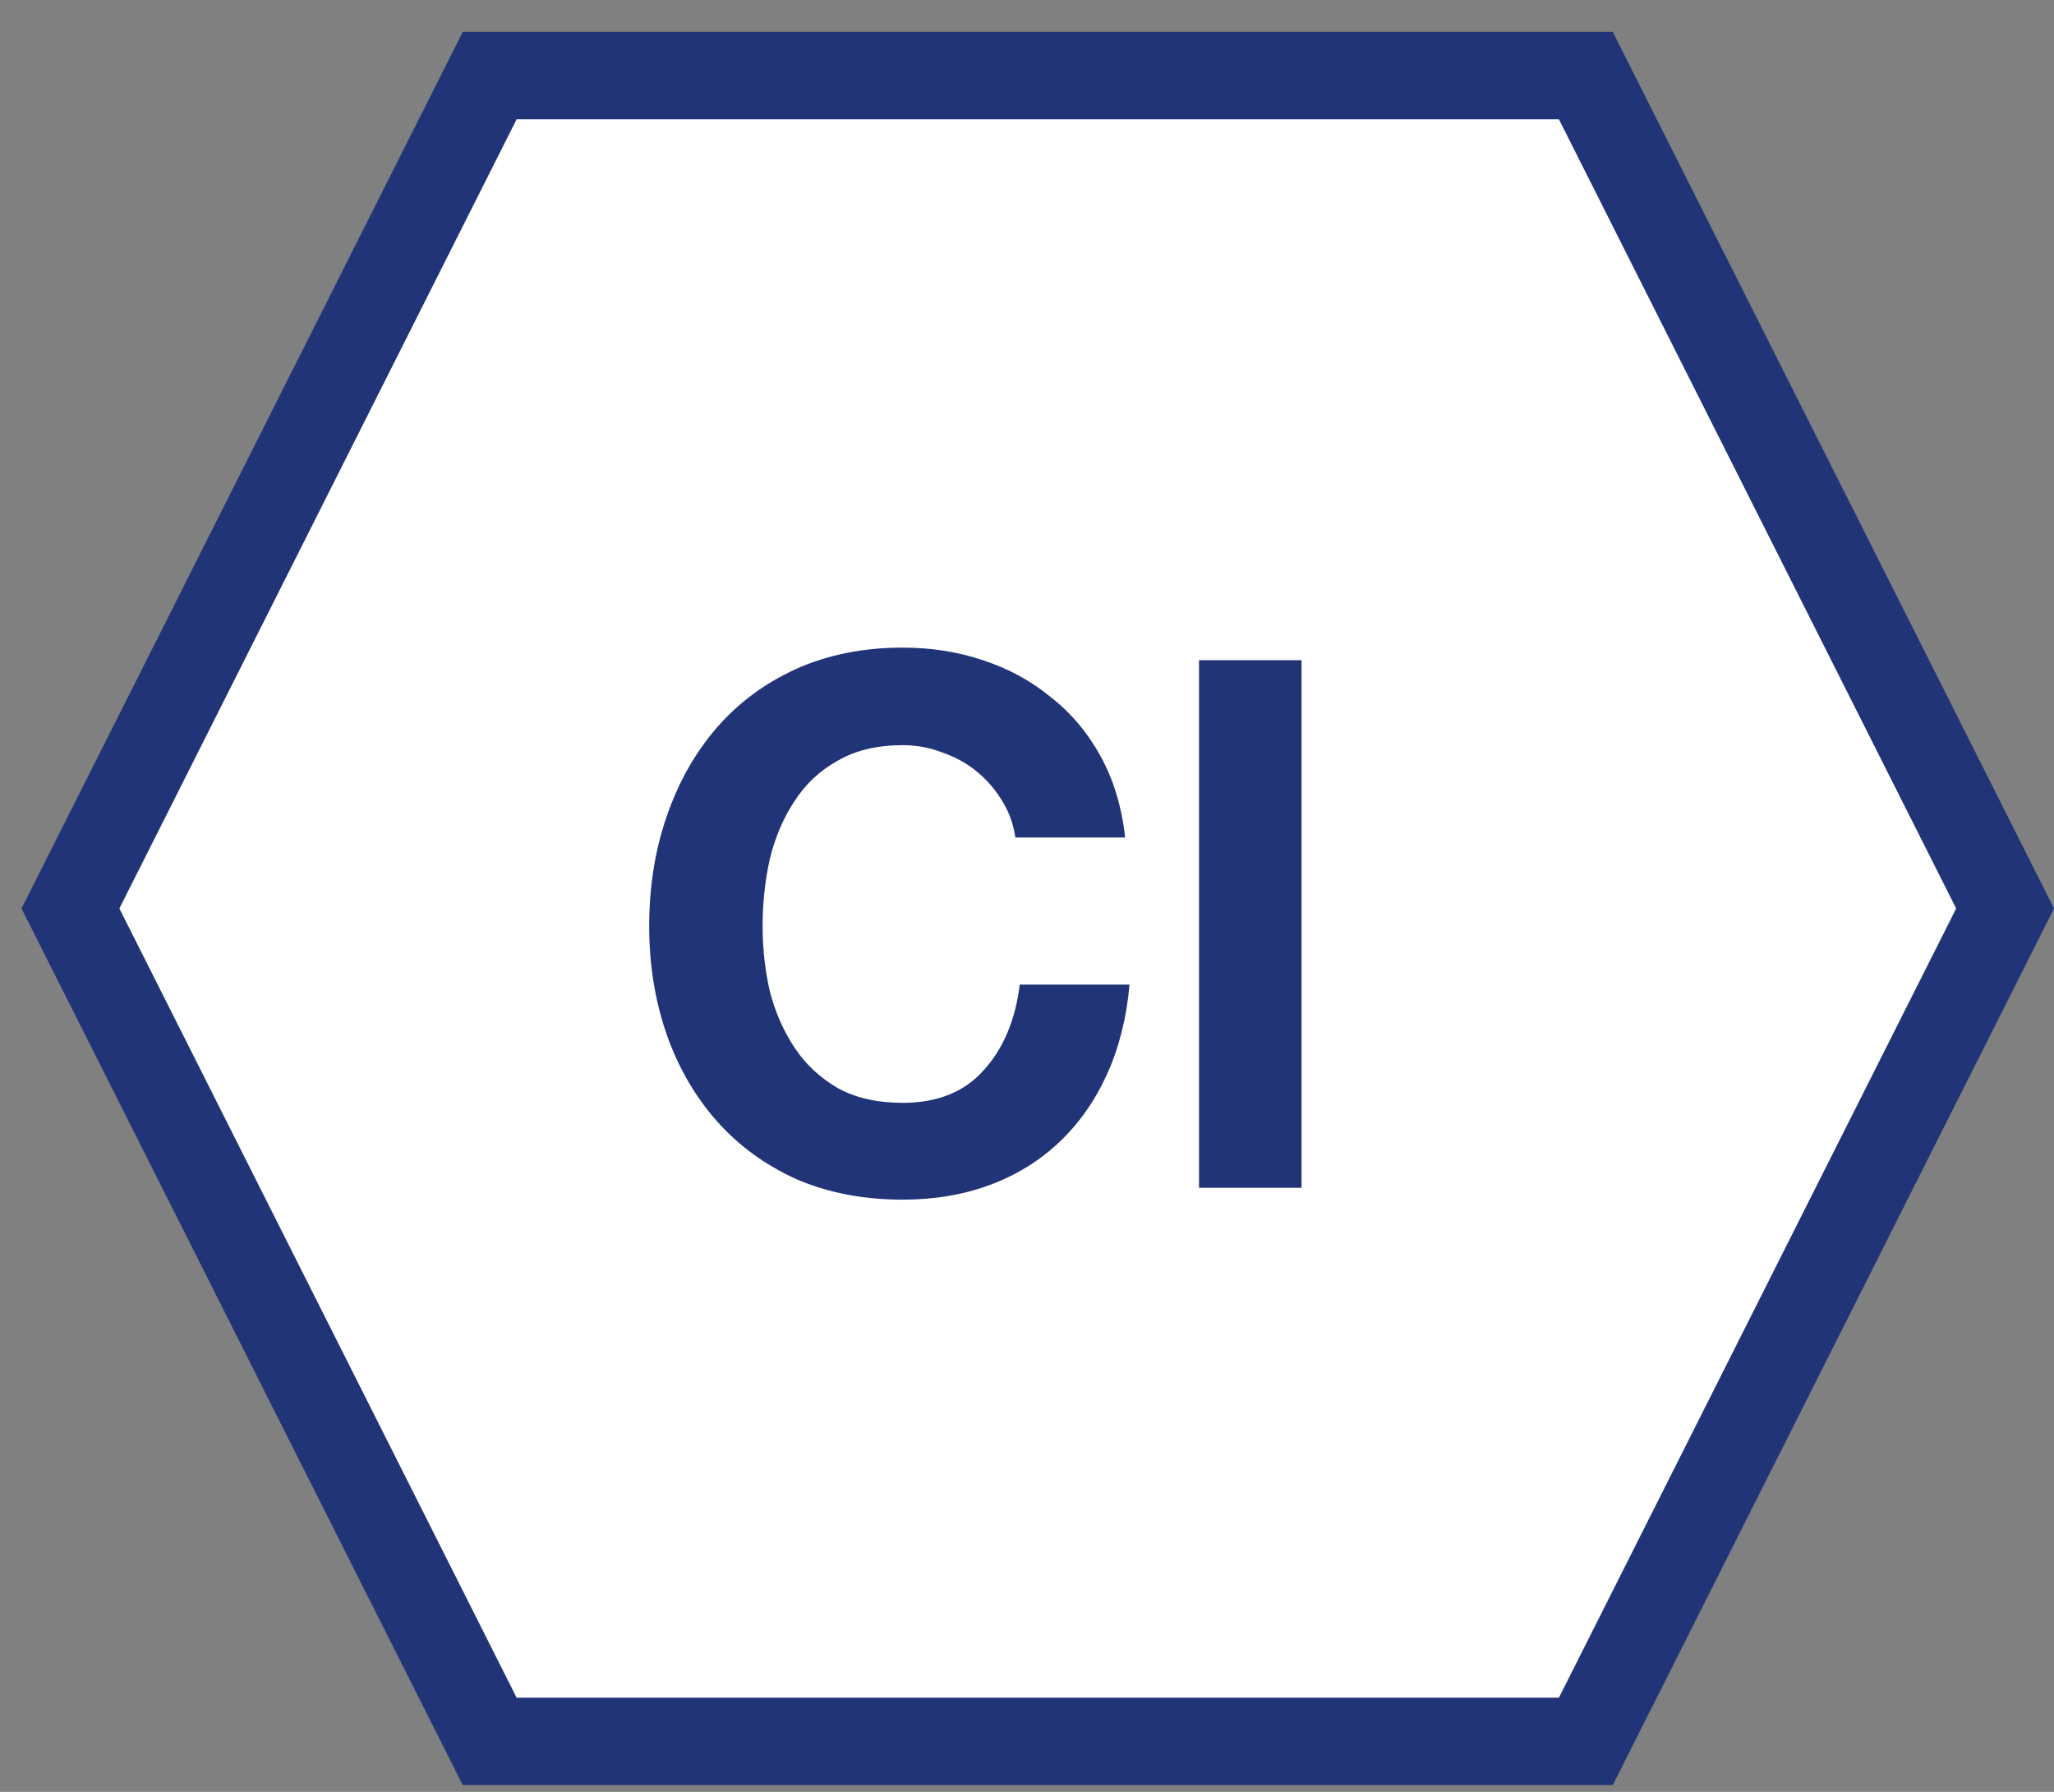
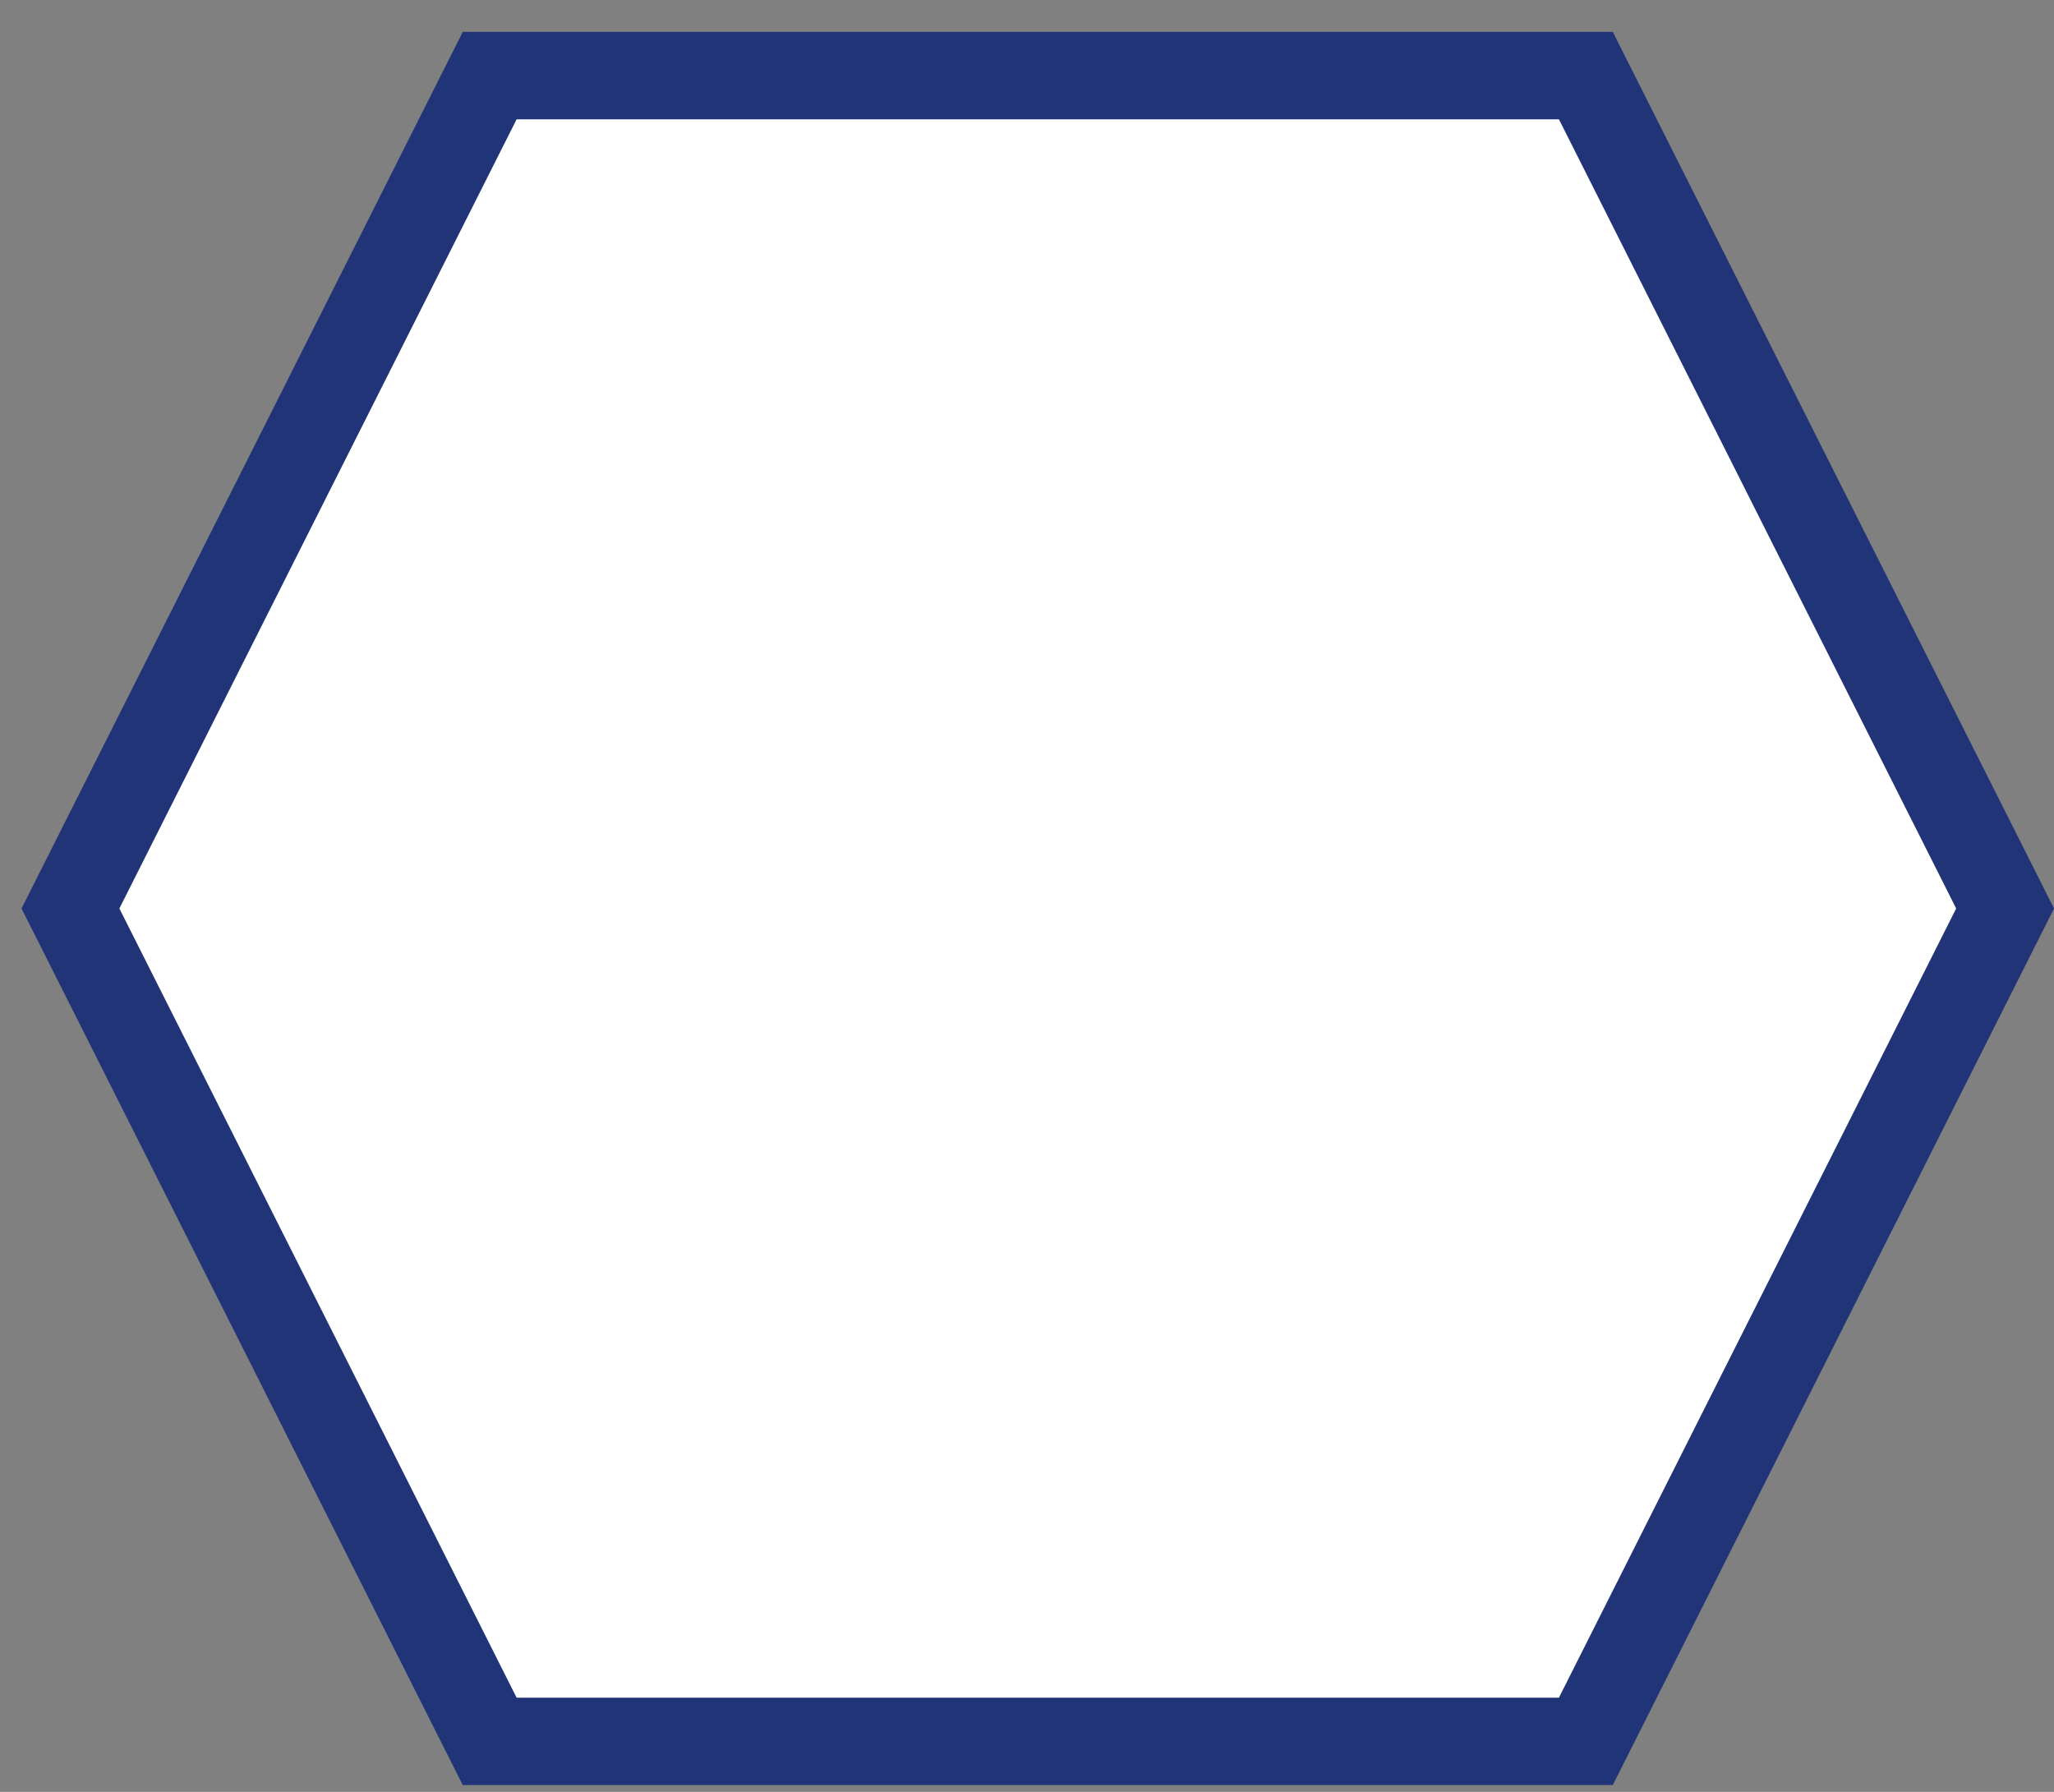
<svg xmlns="http://www.w3.org/2000/svg" fill="none" viewBox="0 0 47 41" height="41" width="47">
  <rect x="0" y="0" width="47" height="41" fill="#808080" stroke="none" />
  <path stroke-width="2" stroke="#213478" fill="white" d="M1.612 20.787L11.205 1.73L36.288 1.73L45.881 20.787L36.288 39.844L11.205 39.844L1.612 20.787Z" />
-   <path fill="#213478" d="M23.234 19.164C23.19 18.859 23.091 18.583 22.937 18.335C22.783 18.076 22.59 17.851 22.358 17.659C22.127 17.467 21.863 17.321 21.565 17.219C21.279 17.107 20.976 17.05 20.656 17.05C20.072 17.05 19.576 17.169 19.169 17.405C18.761 17.631 18.431 17.941 18.177 18.335C17.924 18.718 17.737 19.158 17.615 19.654C17.505 20.15 17.45 20.663 17.45 21.193C17.45 21.7 17.505 22.196 17.615 22.681C17.737 23.154 17.924 23.582 18.177 23.966C18.431 24.349 18.761 24.659 19.169 24.896C19.576 25.121 20.072 25.234 20.656 25.234C21.45 25.234 22.067 24.986 22.507 24.49C22.959 23.994 23.234 23.34 23.334 22.529H25.846C25.779 23.284 25.609 23.966 25.333 24.574C25.058 25.183 24.694 25.702 24.242 26.13C23.791 26.558 23.262 26.885 22.656 27.111C22.05 27.336 21.383 27.449 20.656 27.449C19.753 27.449 18.938 27.291 18.21 26.975C17.494 26.648 16.888 26.203 16.392 25.64C15.897 25.076 15.517 24.417 15.252 23.661C14.988 22.895 14.855 22.072 14.855 21.193C14.855 20.291 14.988 19.457 15.252 18.69C15.517 17.913 15.897 17.236 16.392 16.661C16.888 16.087 17.494 15.636 18.21 15.309C18.938 14.982 19.753 14.818 20.656 14.818C21.306 14.818 21.918 14.914 22.491 15.106C23.075 15.297 23.592 15.579 24.044 15.951C24.507 16.312 24.887 16.763 25.184 17.304C25.482 17.845 25.669 18.465 25.746 19.164H23.234Z" />
-   <path fill="#213478" d="M27.436 15.106H29.782V27.178H27.436V15.106Z" />
</svg>